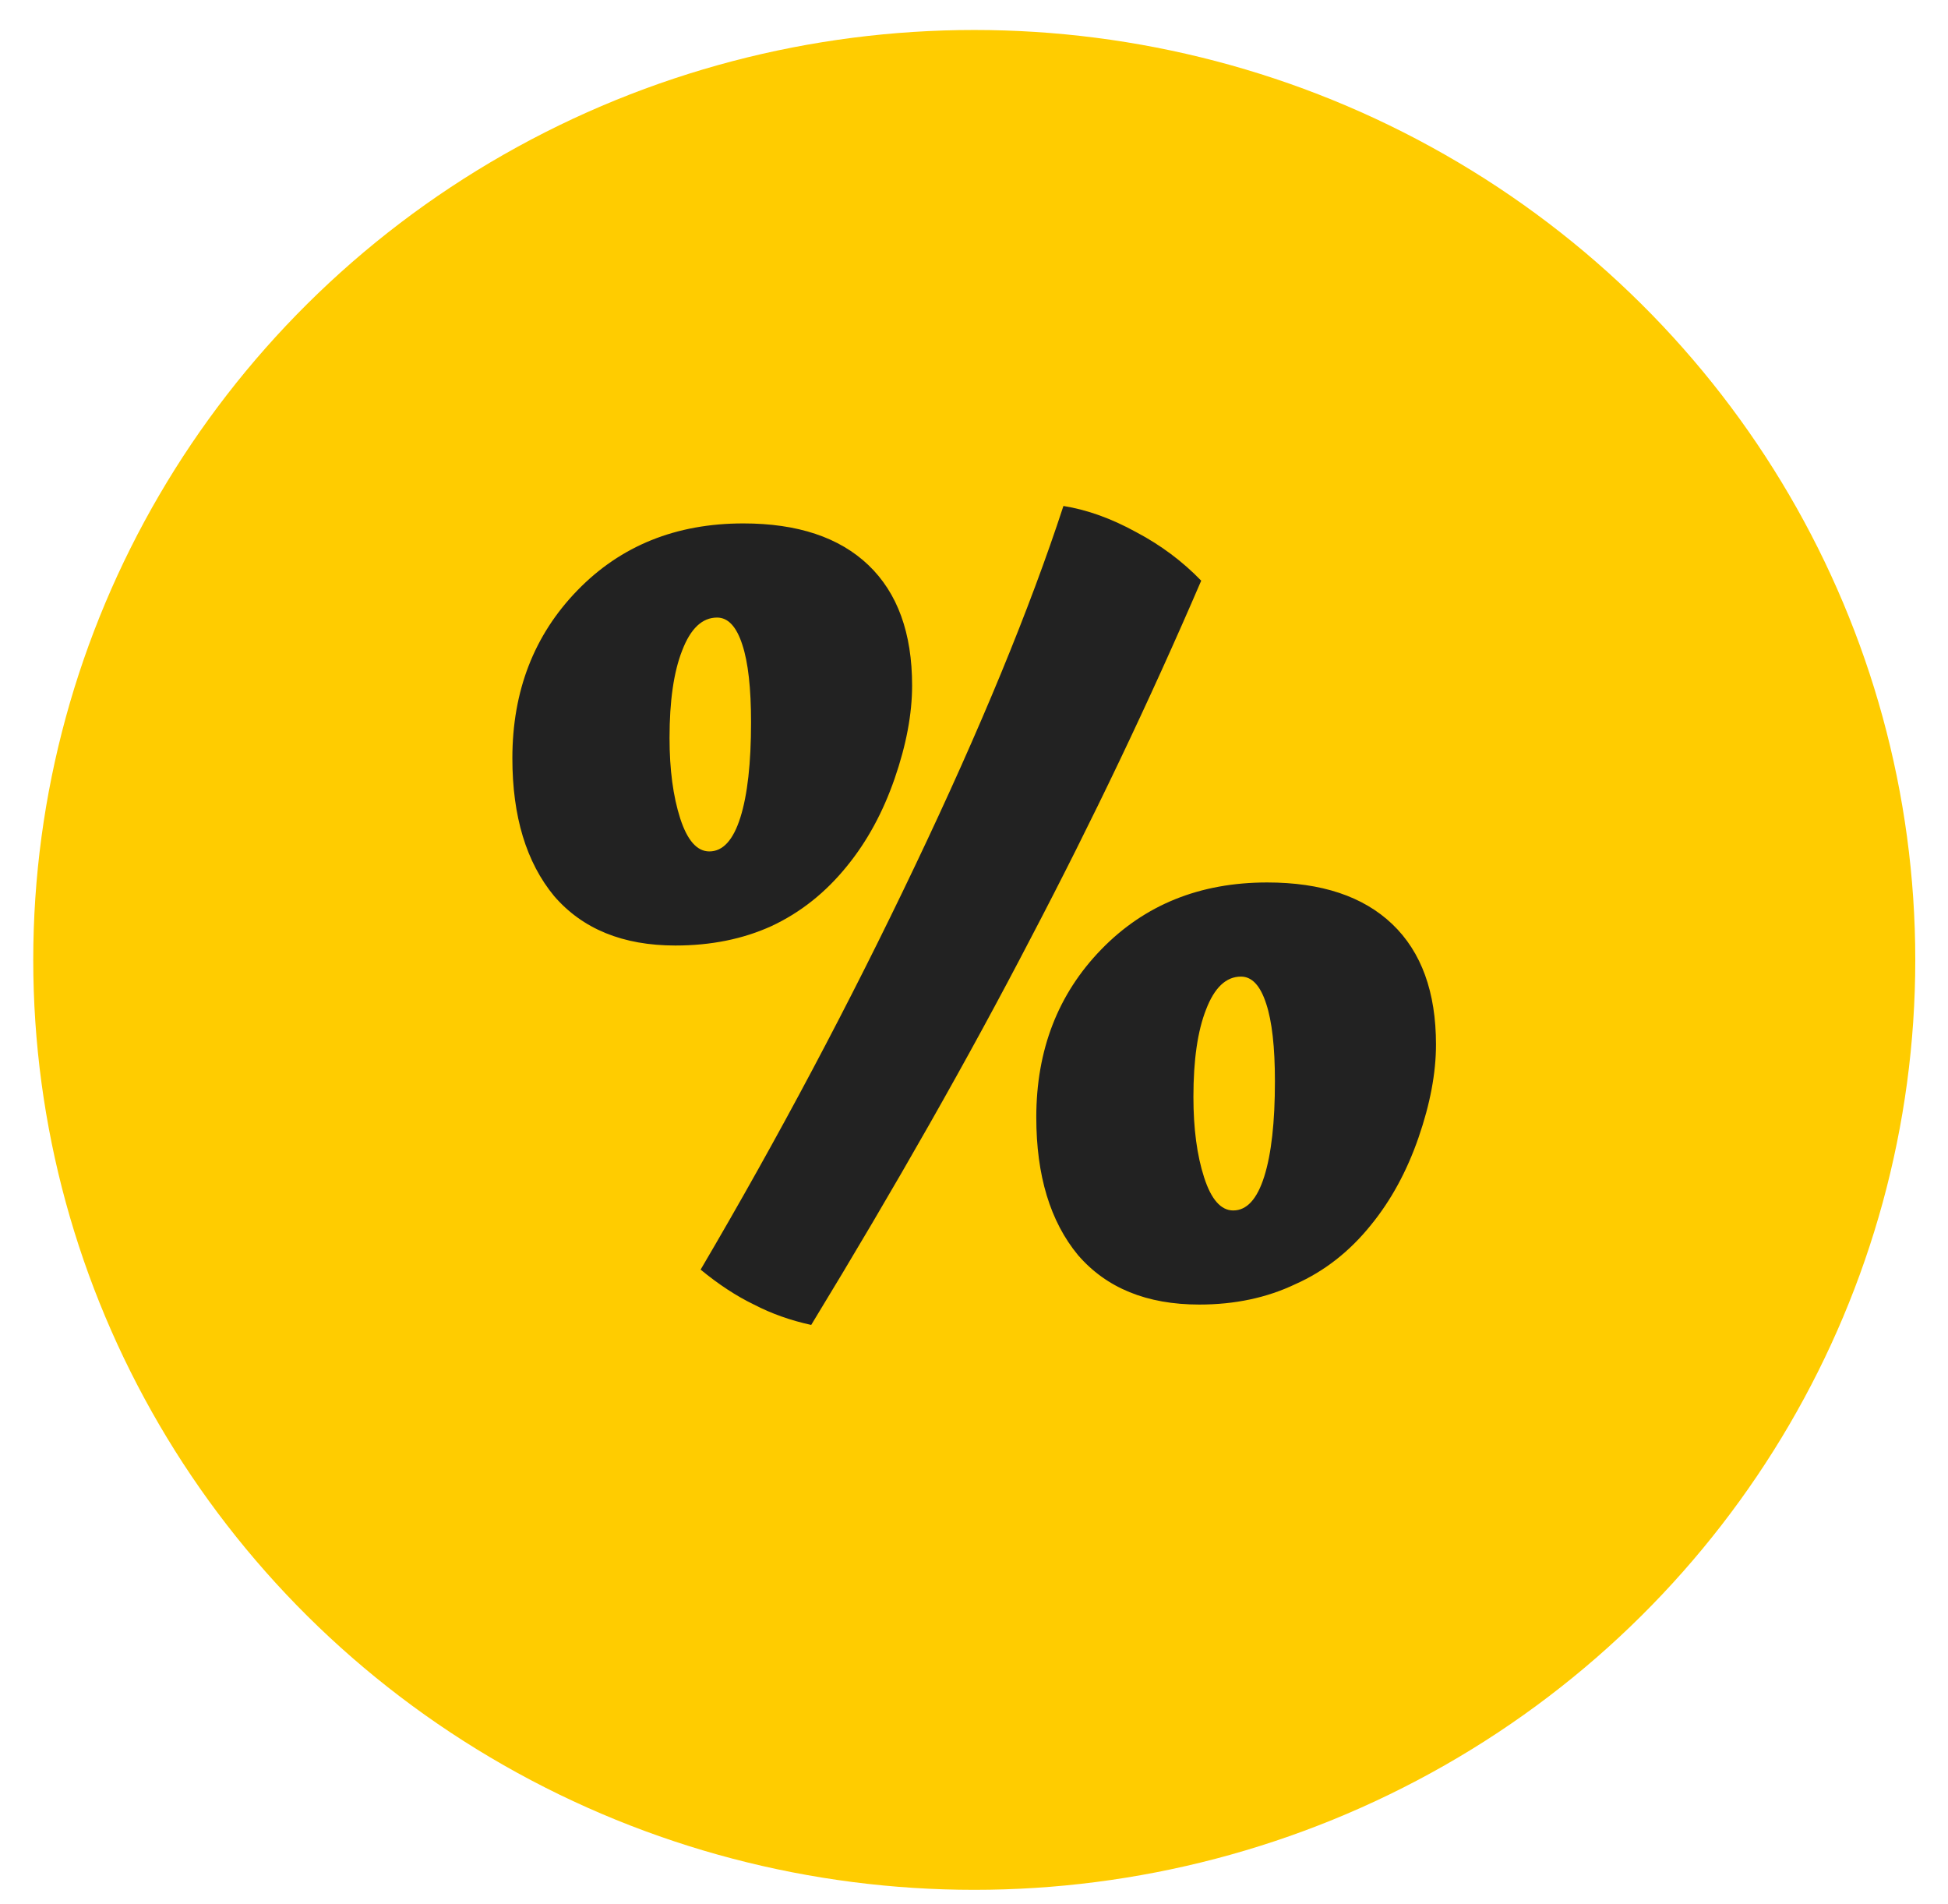
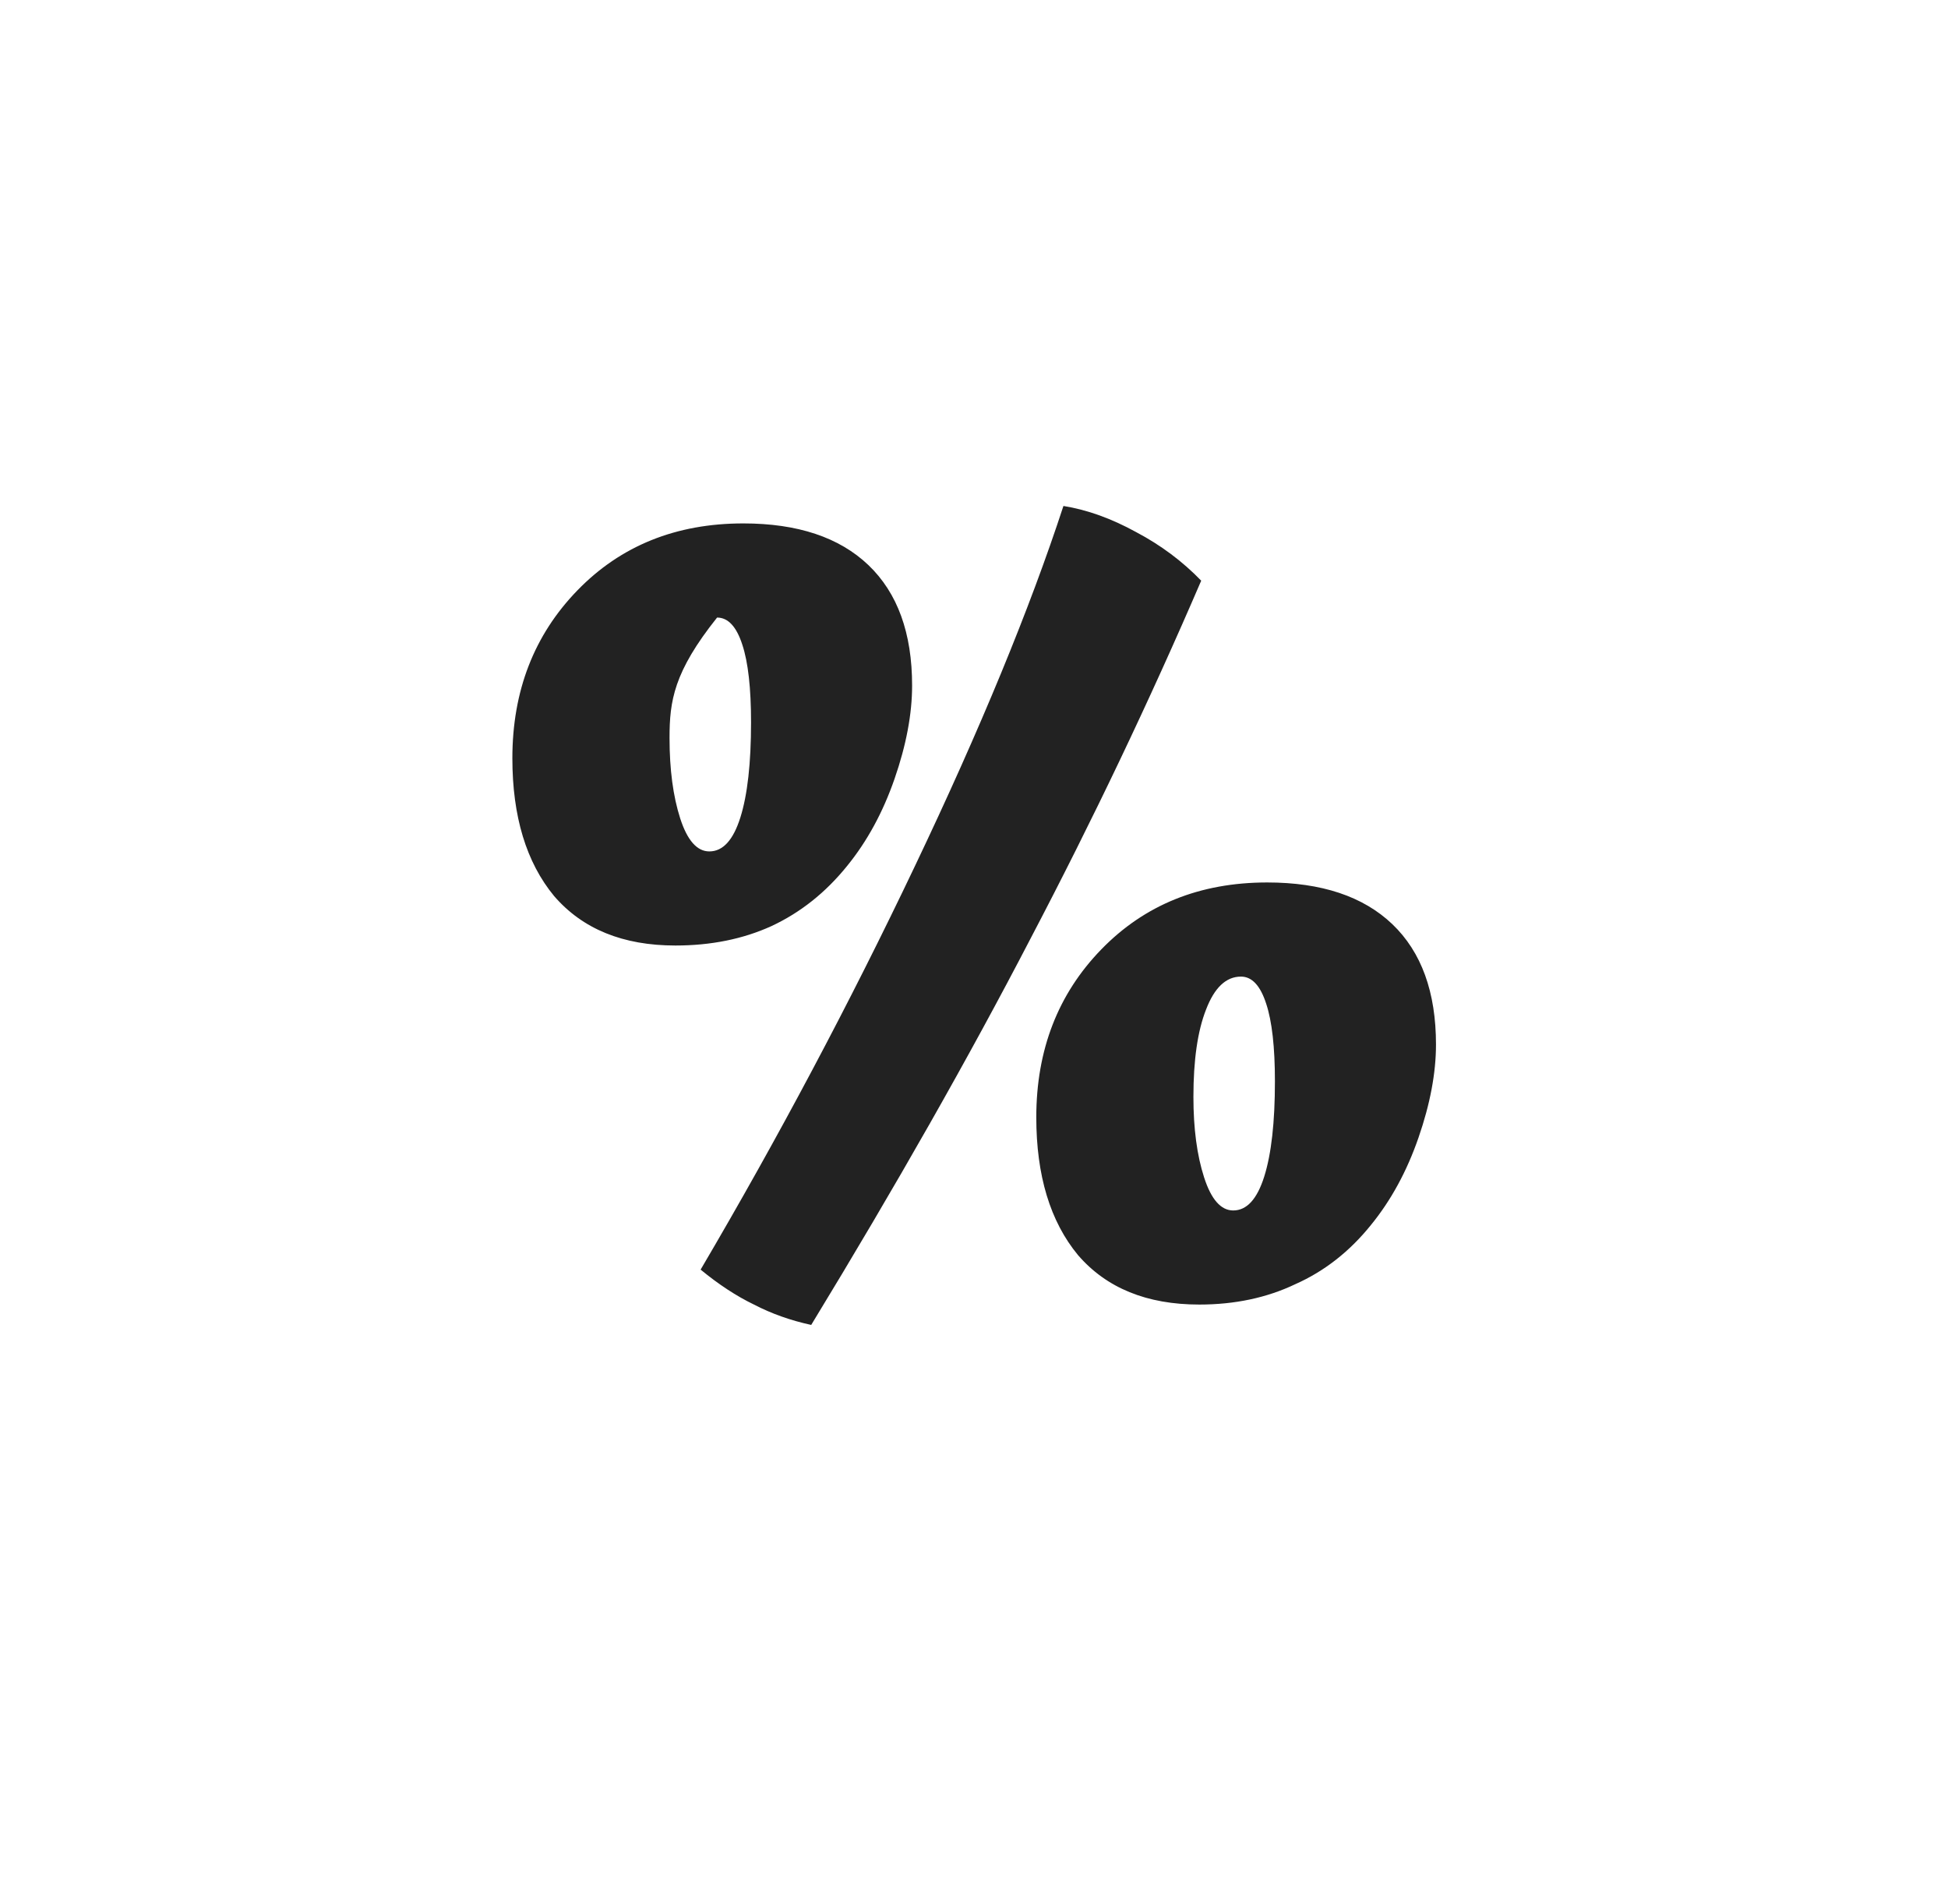
<svg xmlns="http://www.w3.org/2000/svg" width="44" height="43" viewBox="0 0 44 43" fill="none">
-   <ellipse cx="22.006" cy="21.677" rx="21.255" ry="21" fill="#FFCC00" />
-   <path d="M24.02 11.426C24.561 11.513 25.108 11.711 25.664 12.017C26.219 12.31 26.708 12.675 27.132 13.113C25.963 15.83 24.677 18.526 23.275 21.199C21.887 23.872 20.236 26.779 18.323 29.92C17.855 29.818 17.424 29.665 17.03 29.46C16.635 29.27 16.234 29.007 15.825 28.671C17.578 25.691 19.192 22.653 20.667 19.555C22.143 16.459 23.26 13.749 24.02 11.426ZM11.573 17.123C11.573 15.604 12.063 14.34 13.042 13.332C14.02 12.324 15.27 11.82 16.789 11.82C18.016 11.82 18.958 12.134 19.616 12.762C20.273 13.391 20.602 14.296 20.602 15.48C20.602 16.122 20.47 16.824 20.207 17.583C19.944 18.343 19.586 19 19.134 19.555C18.651 20.154 18.082 20.607 17.424 20.914C16.782 21.206 16.058 21.352 15.255 21.352C14.072 21.352 13.159 20.98 12.516 20.235C11.888 19.475 11.573 18.438 11.573 17.123ZM16.964 16.312C16.964 15.538 16.898 14.954 16.767 14.559C16.635 14.15 16.445 13.946 16.197 13.946C15.861 13.946 15.598 14.194 15.408 14.691C15.218 15.173 15.123 15.83 15.123 16.663C15.123 17.379 15.204 17.985 15.364 18.482C15.525 18.979 15.744 19.227 16.022 19.227C16.329 19.227 16.562 18.971 16.723 18.46C16.884 17.949 16.964 17.233 16.964 16.312ZM23.407 25.231C23.407 23.712 23.896 22.448 24.875 21.44C25.854 20.432 27.102 19.928 28.622 19.928C29.849 19.928 30.791 20.242 31.449 20.87C32.106 21.498 32.435 22.404 32.435 23.587C32.435 24.23 32.303 24.931 32.04 25.691C31.777 26.451 31.419 27.108 30.966 27.663C30.484 28.262 29.915 28.708 29.257 29C28.614 29.307 27.891 29.46 27.088 29.46C25.905 29.46 24.992 29.088 24.349 28.343C23.721 27.583 23.407 26.546 23.407 25.231ZM28.797 24.42C28.797 23.646 28.731 23.062 28.6 22.667C28.468 22.258 28.279 22.054 28.03 22.054C27.694 22.054 27.431 22.302 27.241 22.799C27.051 23.281 26.956 23.938 26.956 24.771C26.956 25.487 27.037 26.093 27.198 26.59C27.358 27.086 27.577 27.335 27.855 27.335C28.162 27.335 28.395 27.079 28.556 26.568C28.717 26.056 28.797 25.341 28.797 24.42Z" fill="#222222" />
+   <path d="M24.02 11.426C24.561 11.513 25.108 11.711 25.664 12.017C26.219 12.31 26.708 12.675 27.132 13.113C25.963 15.83 24.677 18.526 23.275 21.199C21.887 23.872 20.236 26.779 18.323 29.92C17.855 29.818 17.424 29.665 17.03 29.46C16.635 29.27 16.234 29.007 15.825 28.671C17.578 25.691 19.192 22.653 20.667 19.555C22.143 16.459 23.26 13.749 24.02 11.426ZM11.573 17.123C11.573 15.604 12.063 14.34 13.042 13.332C14.02 12.324 15.27 11.82 16.789 11.82C18.016 11.82 18.958 12.134 19.616 12.762C20.273 13.391 20.602 14.296 20.602 15.48C20.602 16.122 20.47 16.824 20.207 17.583C19.944 18.343 19.586 19 19.134 19.555C18.651 20.154 18.082 20.607 17.424 20.914C16.782 21.206 16.058 21.352 15.255 21.352C14.072 21.352 13.159 20.98 12.516 20.235C11.888 19.475 11.573 18.438 11.573 17.123ZM16.964 16.312C16.964 15.538 16.898 14.954 16.767 14.559C16.635 14.15 16.445 13.946 16.197 13.946C15.218 15.173 15.123 15.83 15.123 16.663C15.123 17.379 15.204 17.985 15.364 18.482C15.525 18.979 15.744 19.227 16.022 19.227C16.329 19.227 16.562 18.971 16.723 18.46C16.884 17.949 16.964 17.233 16.964 16.312ZM23.407 25.231C23.407 23.712 23.896 22.448 24.875 21.44C25.854 20.432 27.102 19.928 28.622 19.928C29.849 19.928 30.791 20.242 31.449 20.87C32.106 21.498 32.435 22.404 32.435 23.587C32.435 24.23 32.303 24.931 32.04 25.691C31.777 26.451 31.419 27.108 30.966 27.663C30.484 28.262 29.915 28.708 29.257 29C28.614 29.307 27.891 29.46 27.088 29.46C25.905 29.46 24.992 29.088 24.349 28.343C23.721 27.583 23.407 26.546 23.407 25.231ZM28.797 24.42C28.797 23.646 28.731 23.062 28.6 22.667C28.468 22.258 28.279 22.054 28.03 22.054C27.694 22.054 27.431 22.302 27.241 22.799C27.051 23.281 26.956 23.938 26.956 24.771C26.956 25.487 27.037 26.093 27.198 26.59C27.358 27.086 27.577 27.335 27.855 27.335C28.162 27.335 28.395 27.079 28.556 26.568C28.717 26.056 28.797 25.341 28.797 24.42Z" fill="#222222" />
</svg>